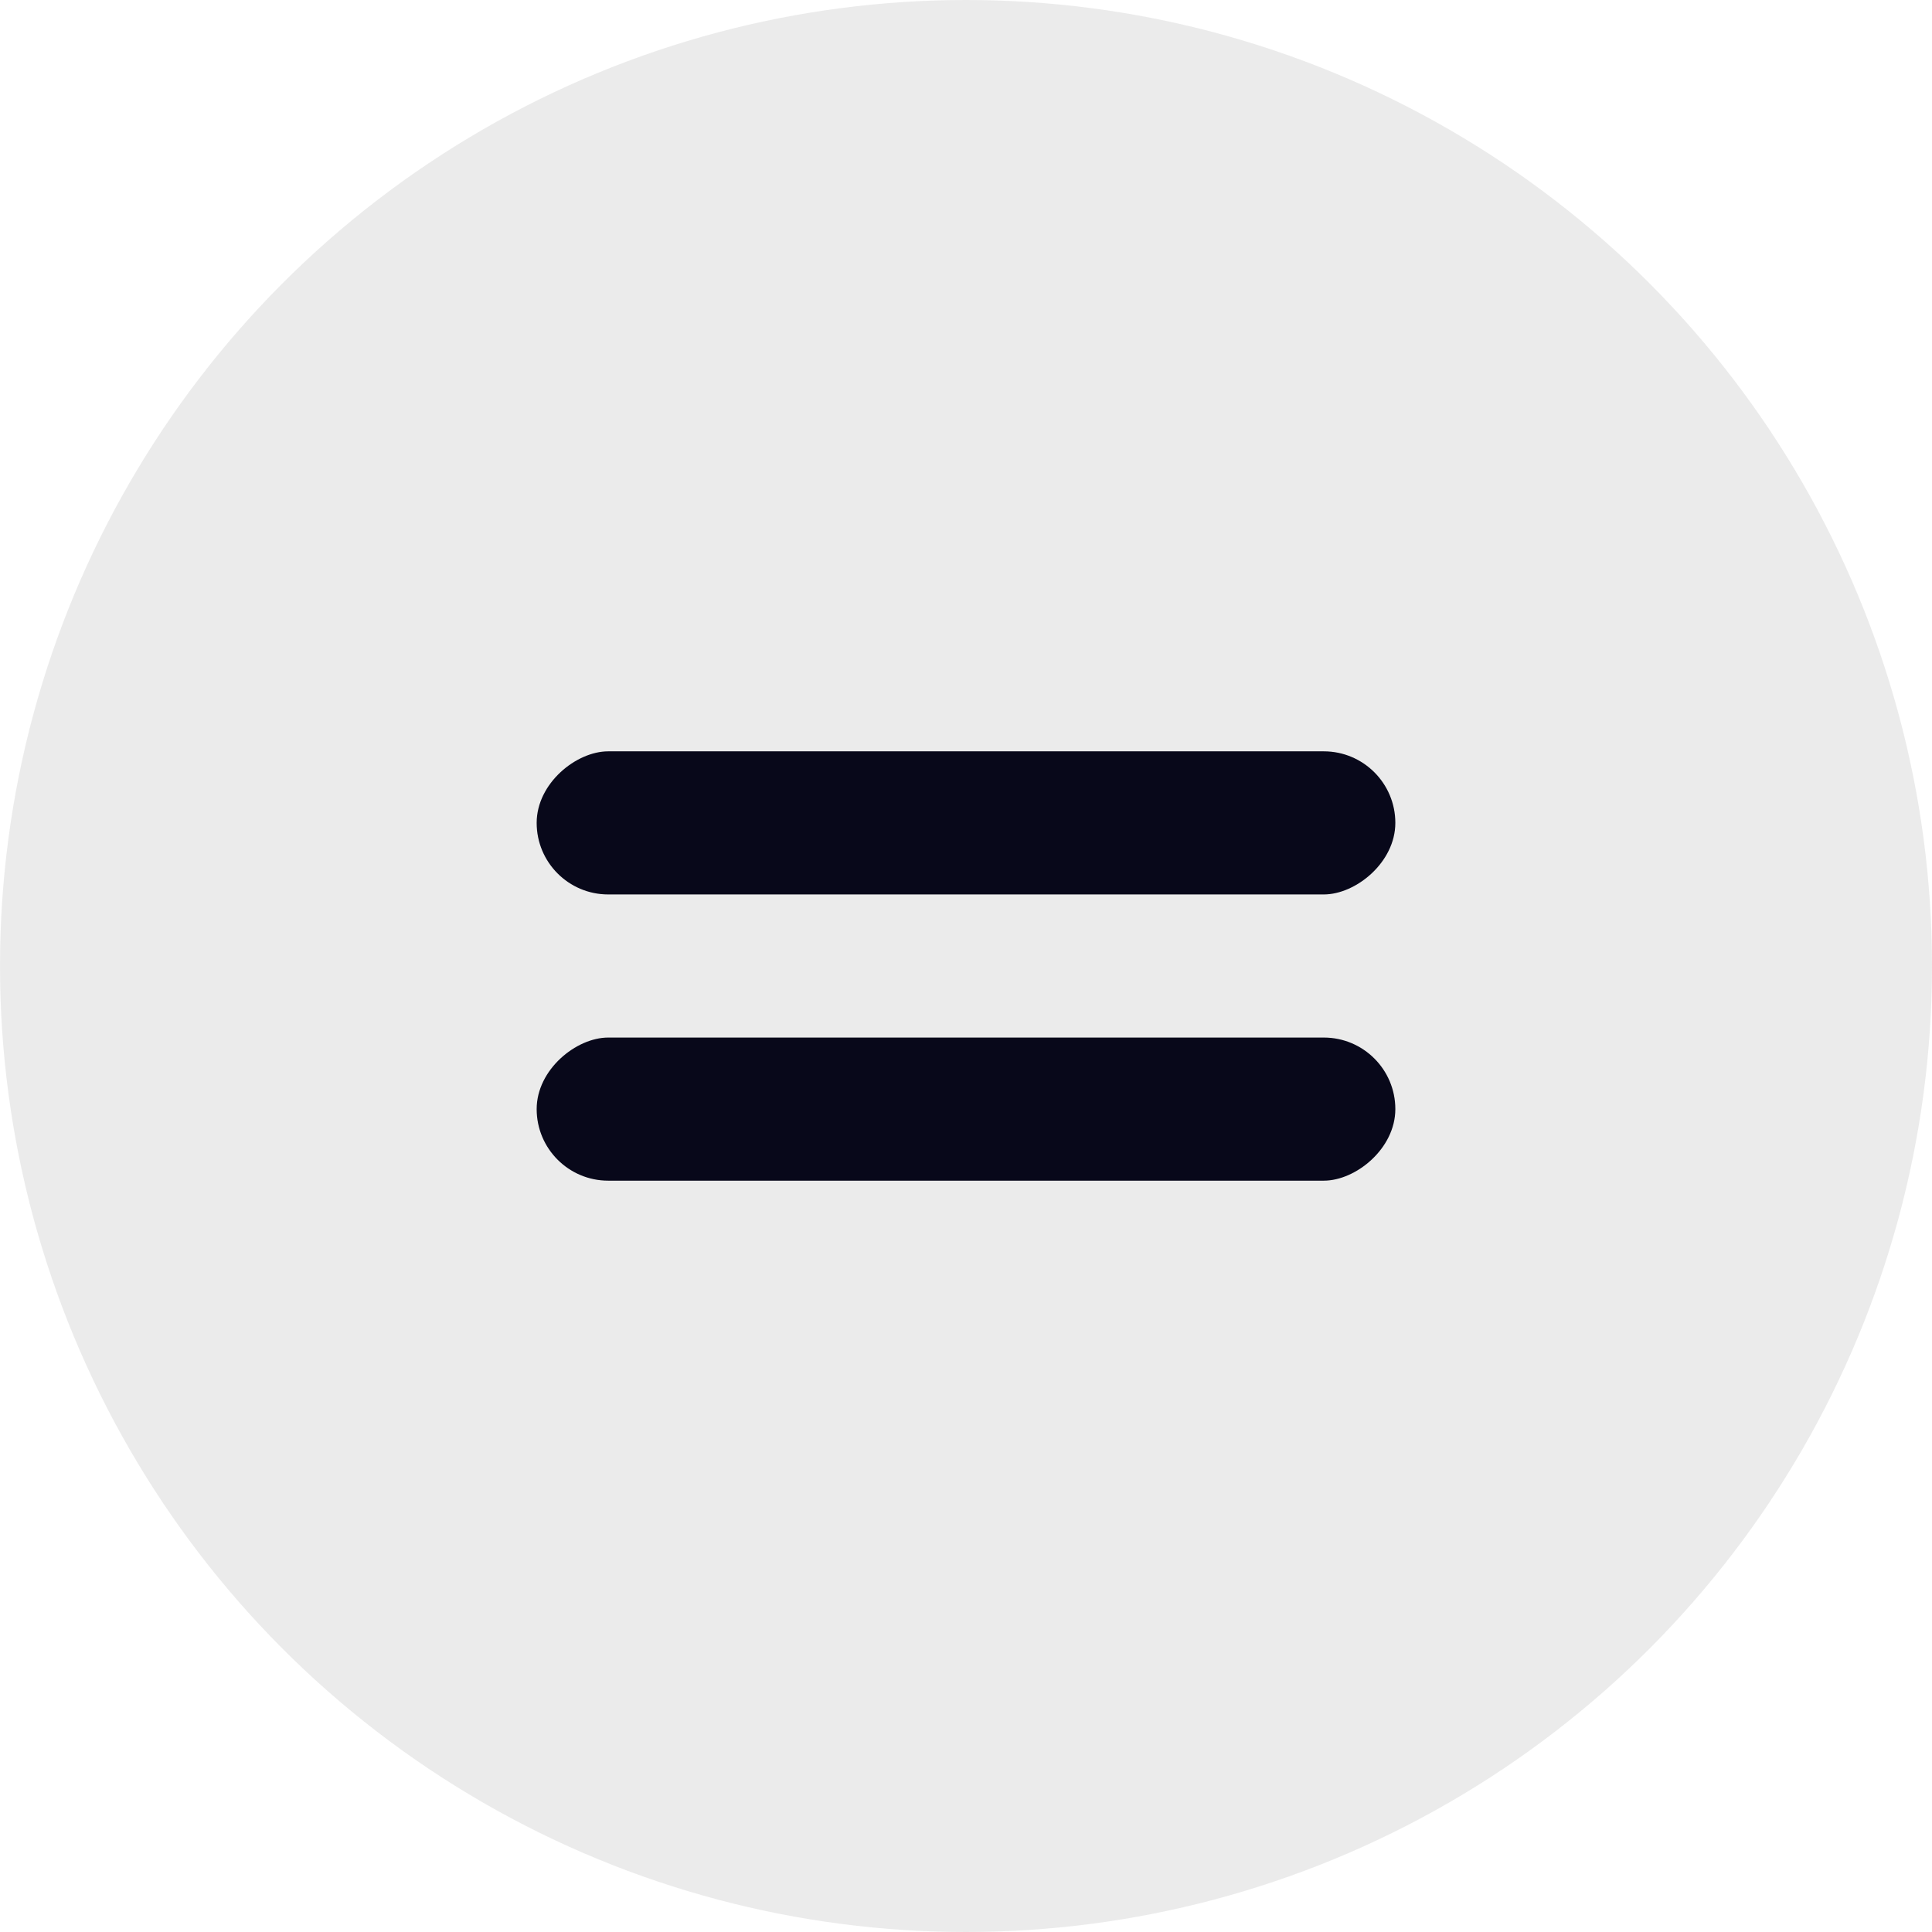
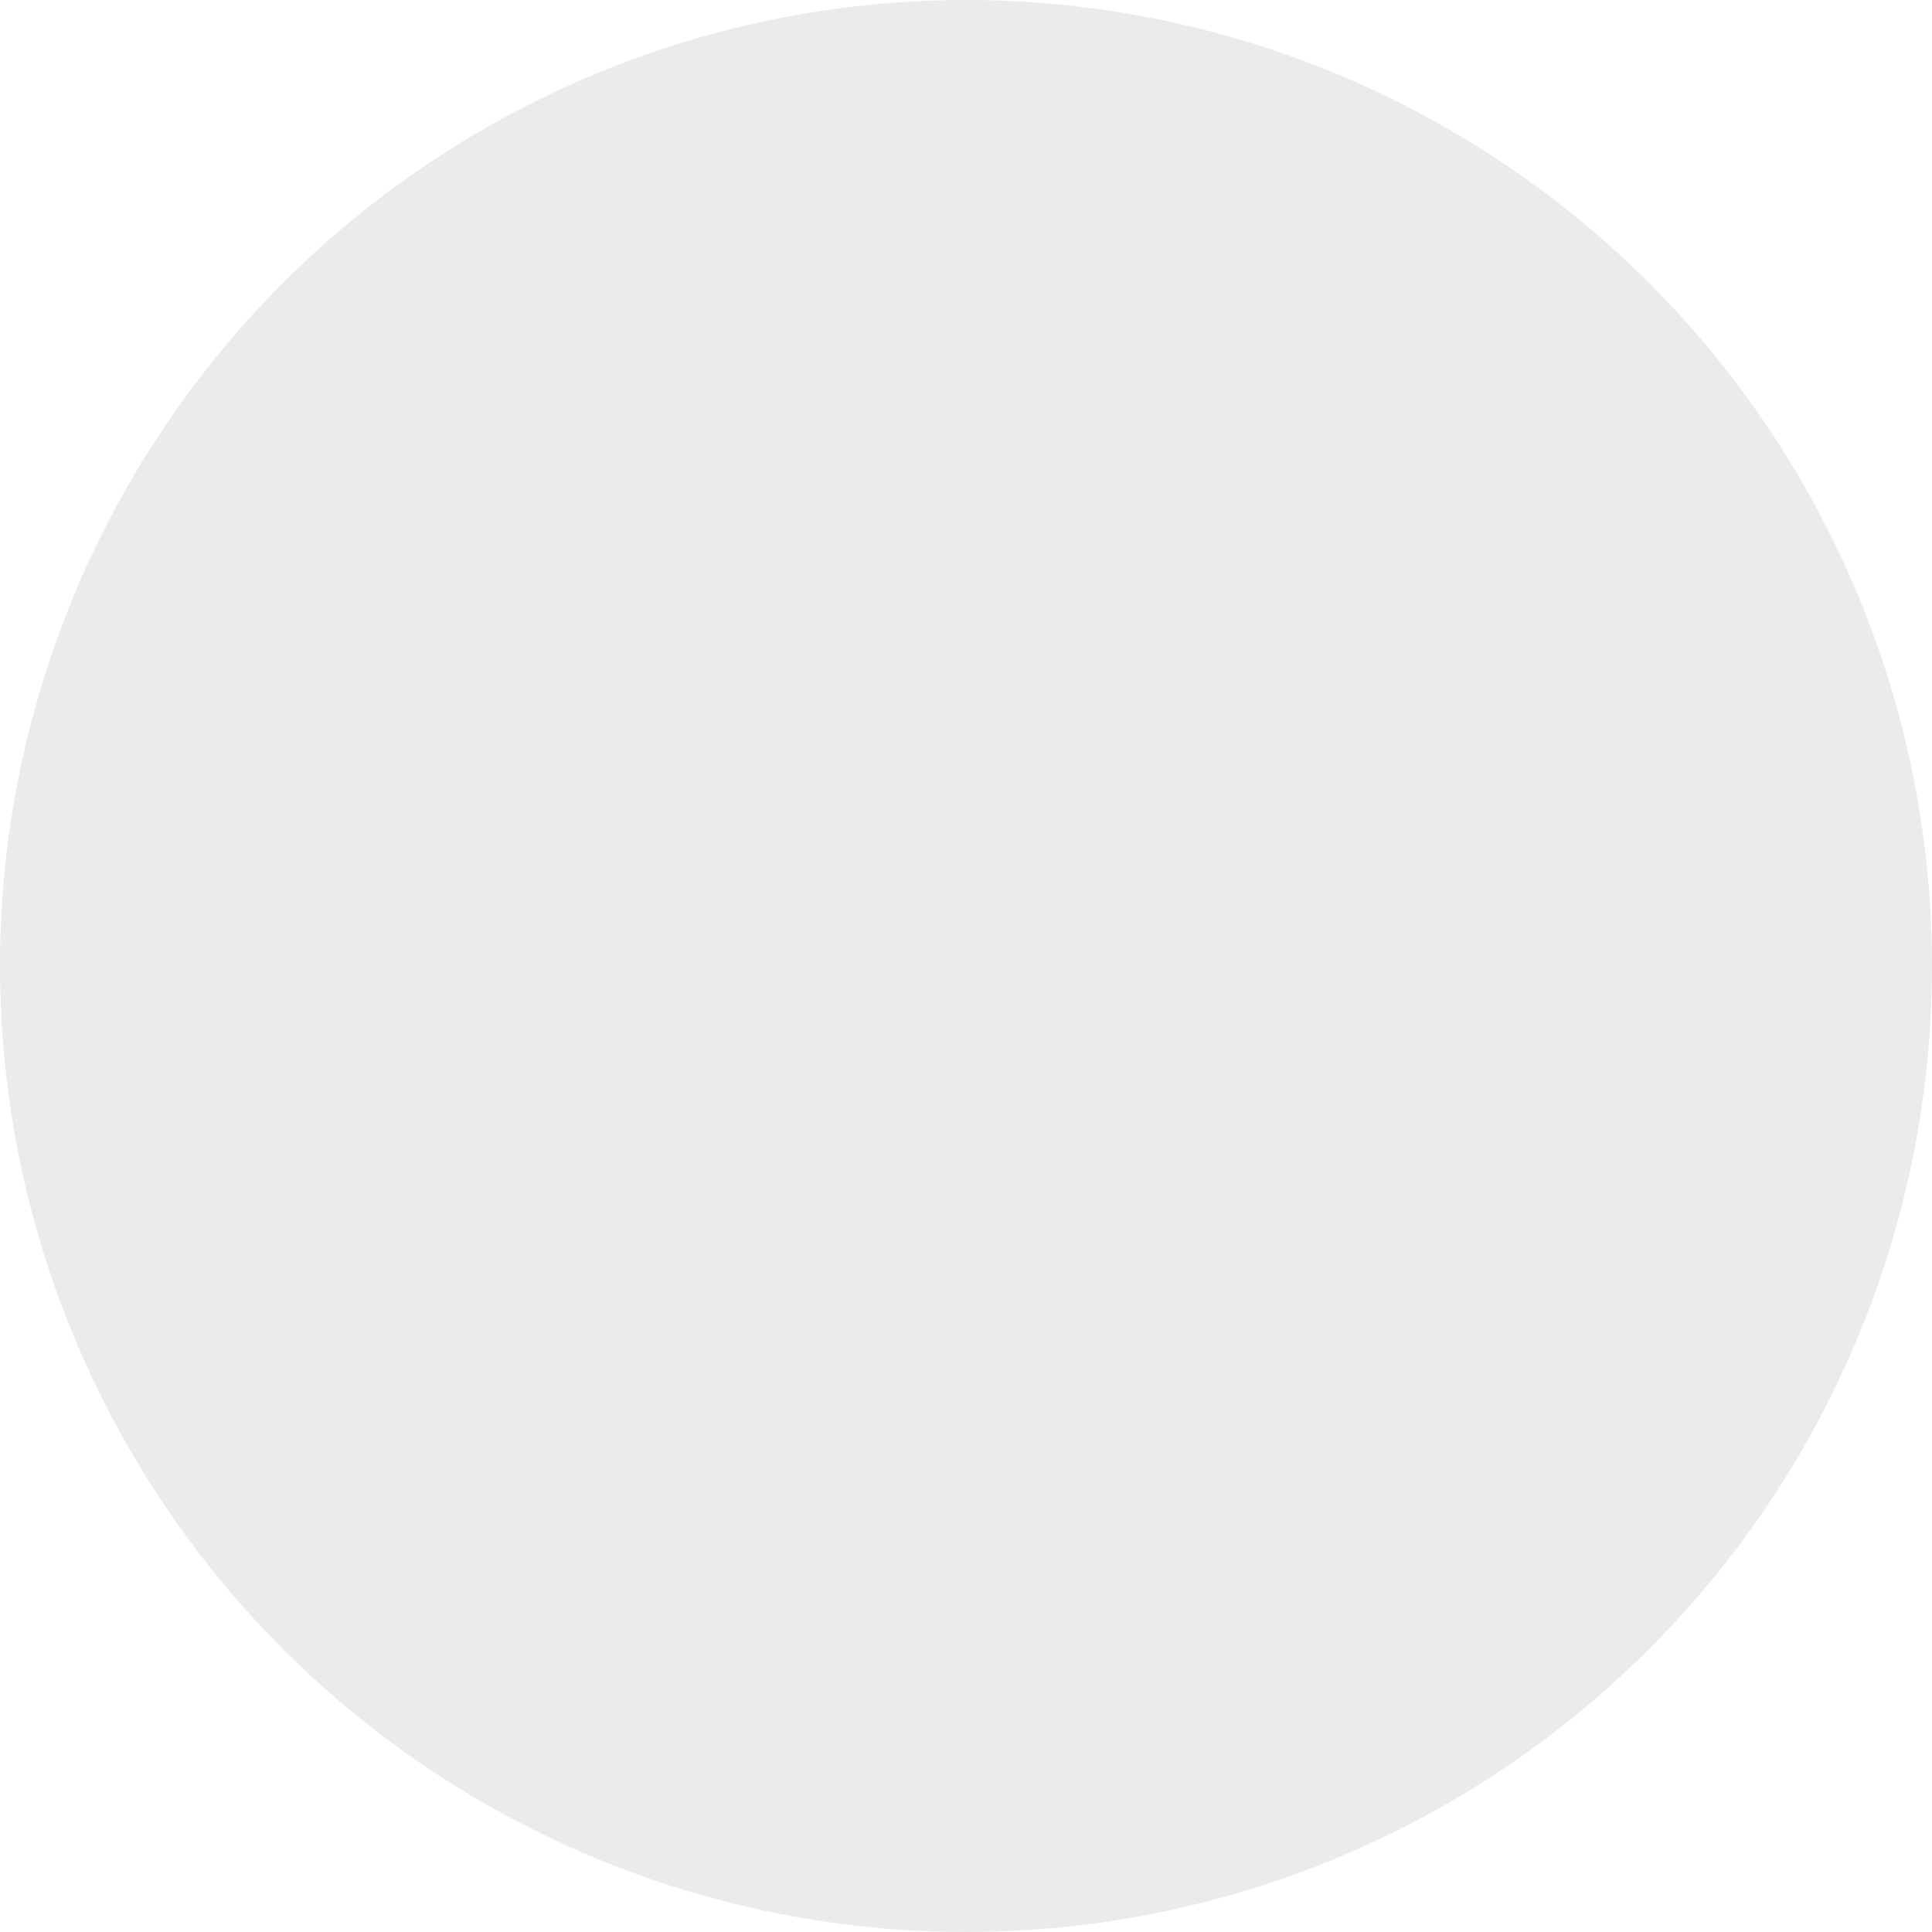
<svg xmlns="http://www.w3.org/2000/svg" width="54" height="54" viewBox="0 0 54 54" fill="none">
  <circle opacity="0.5" cx="27" cy="27" r="27" fill="#D9D9D9" />
-   <rect x="15" y="25" width="4" height="24" rx="2" transform="rotate(-90 15 25)" fill="#08081A" />
-   <rect x="15" y="33" width="4" height="24" rx="2" transform="rotate(-90 15 33)" fill="#08081A" />
</svg>